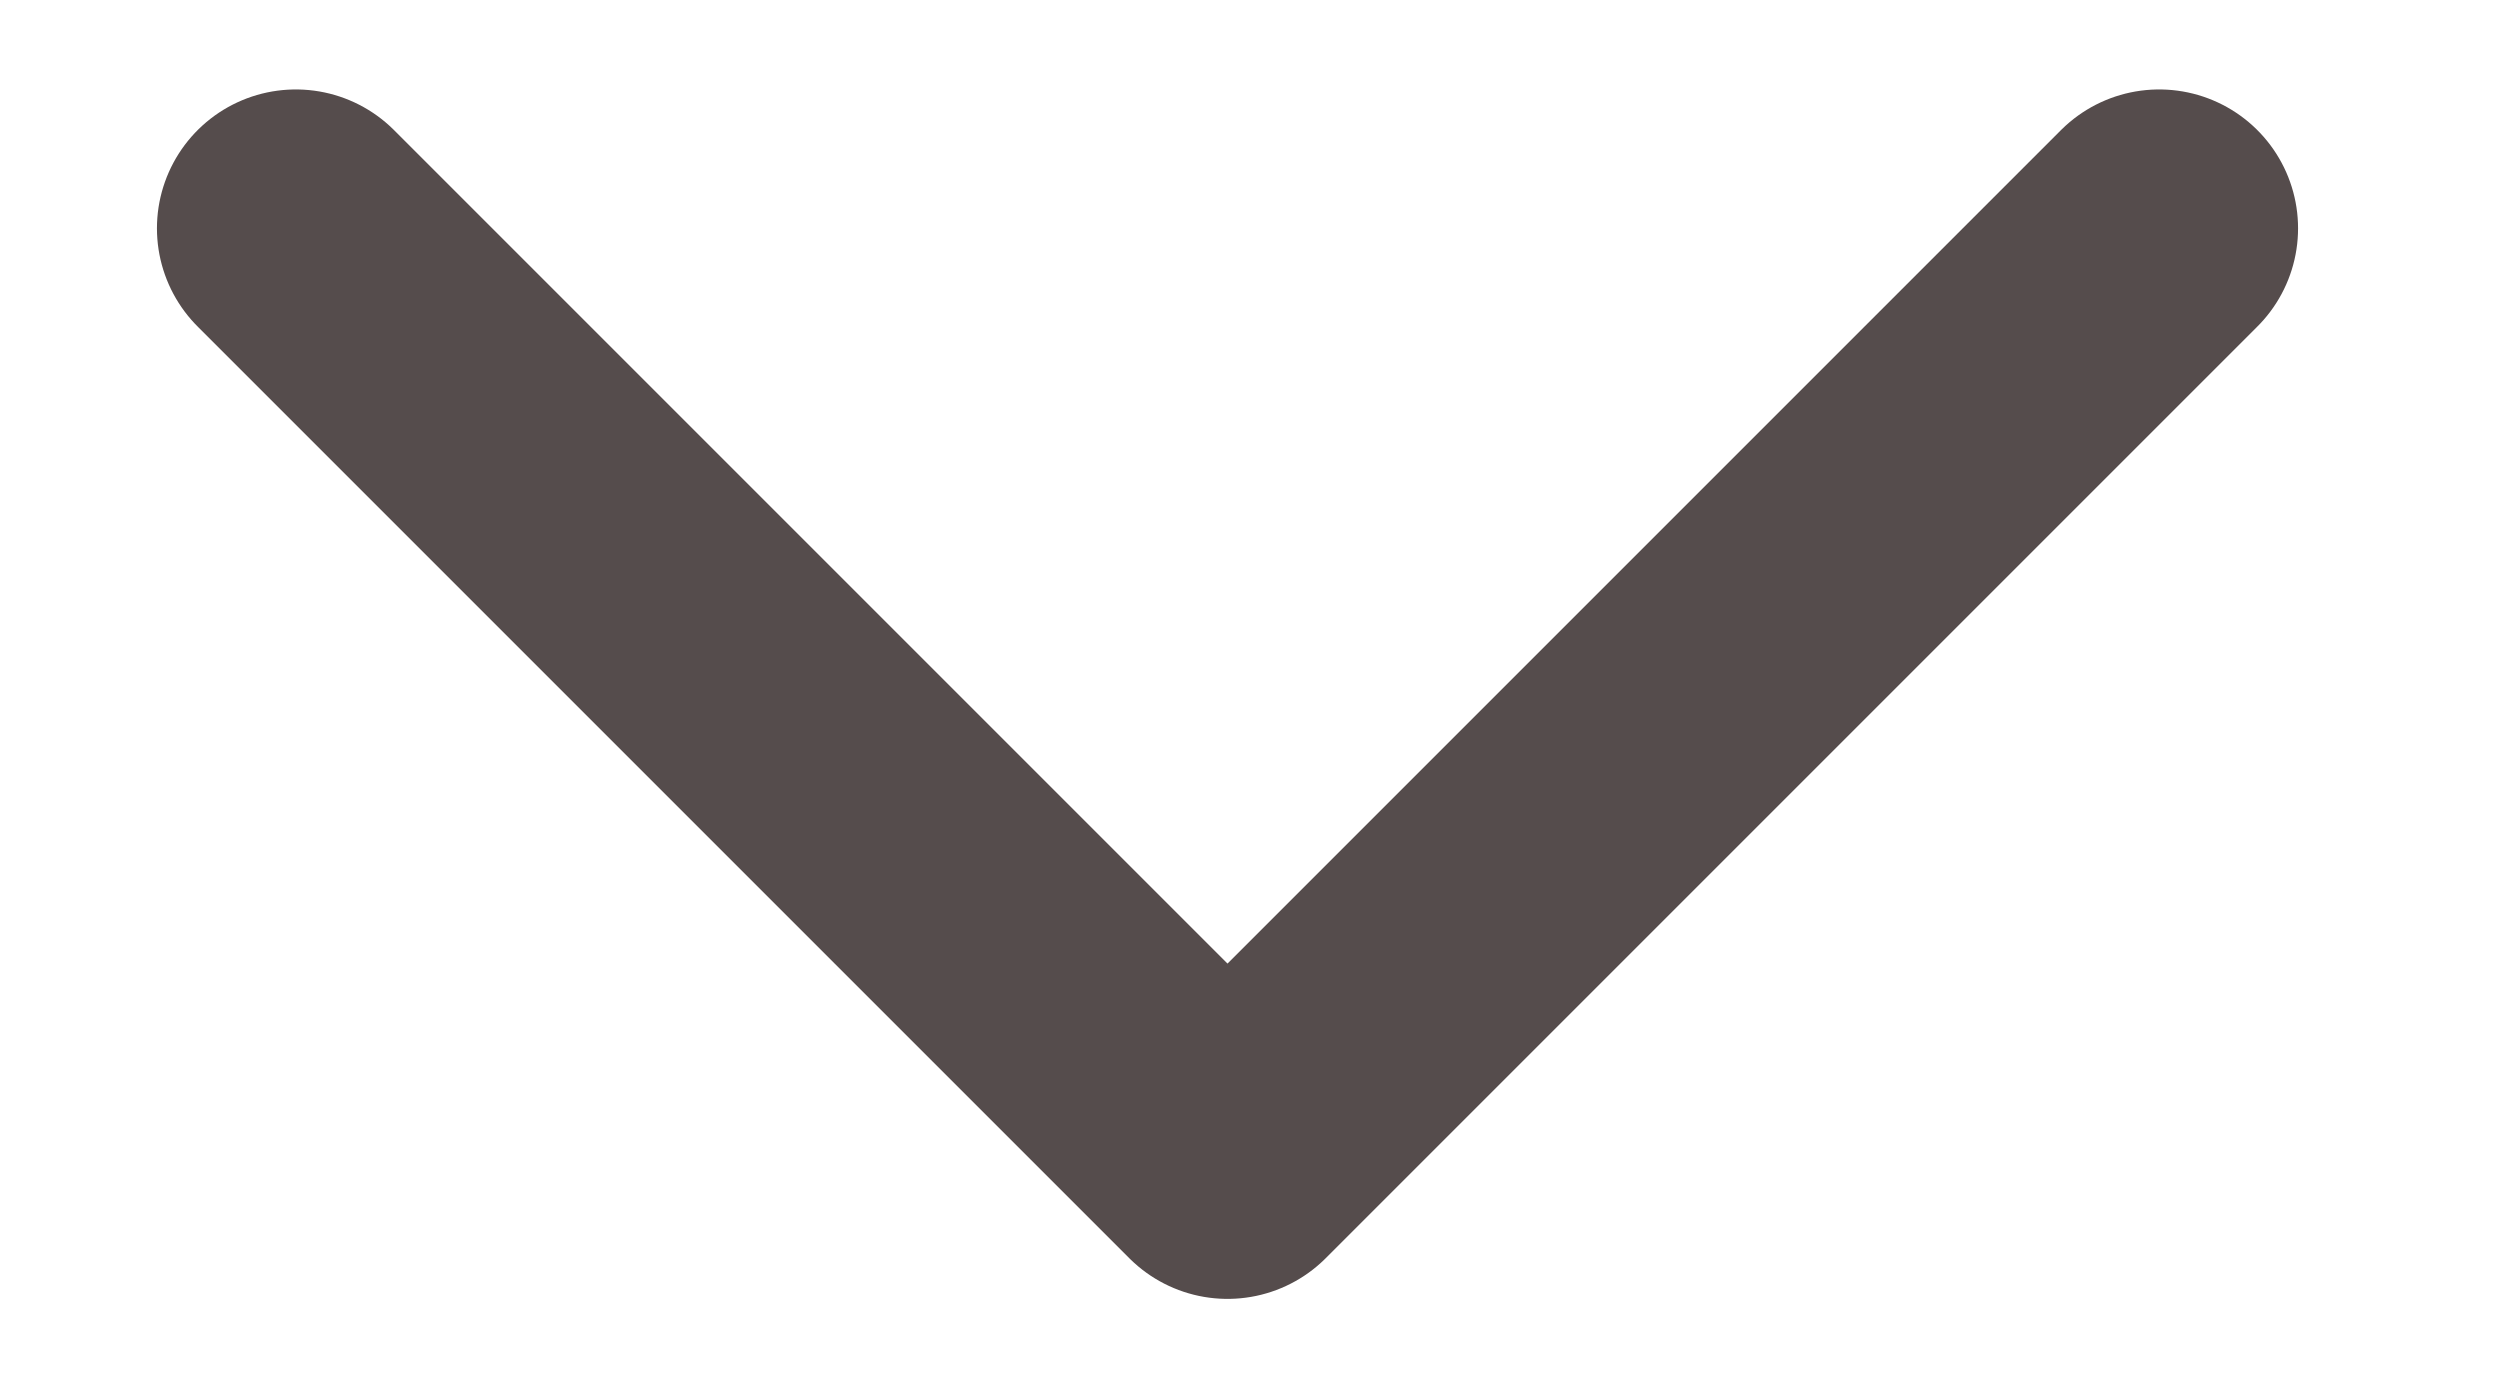
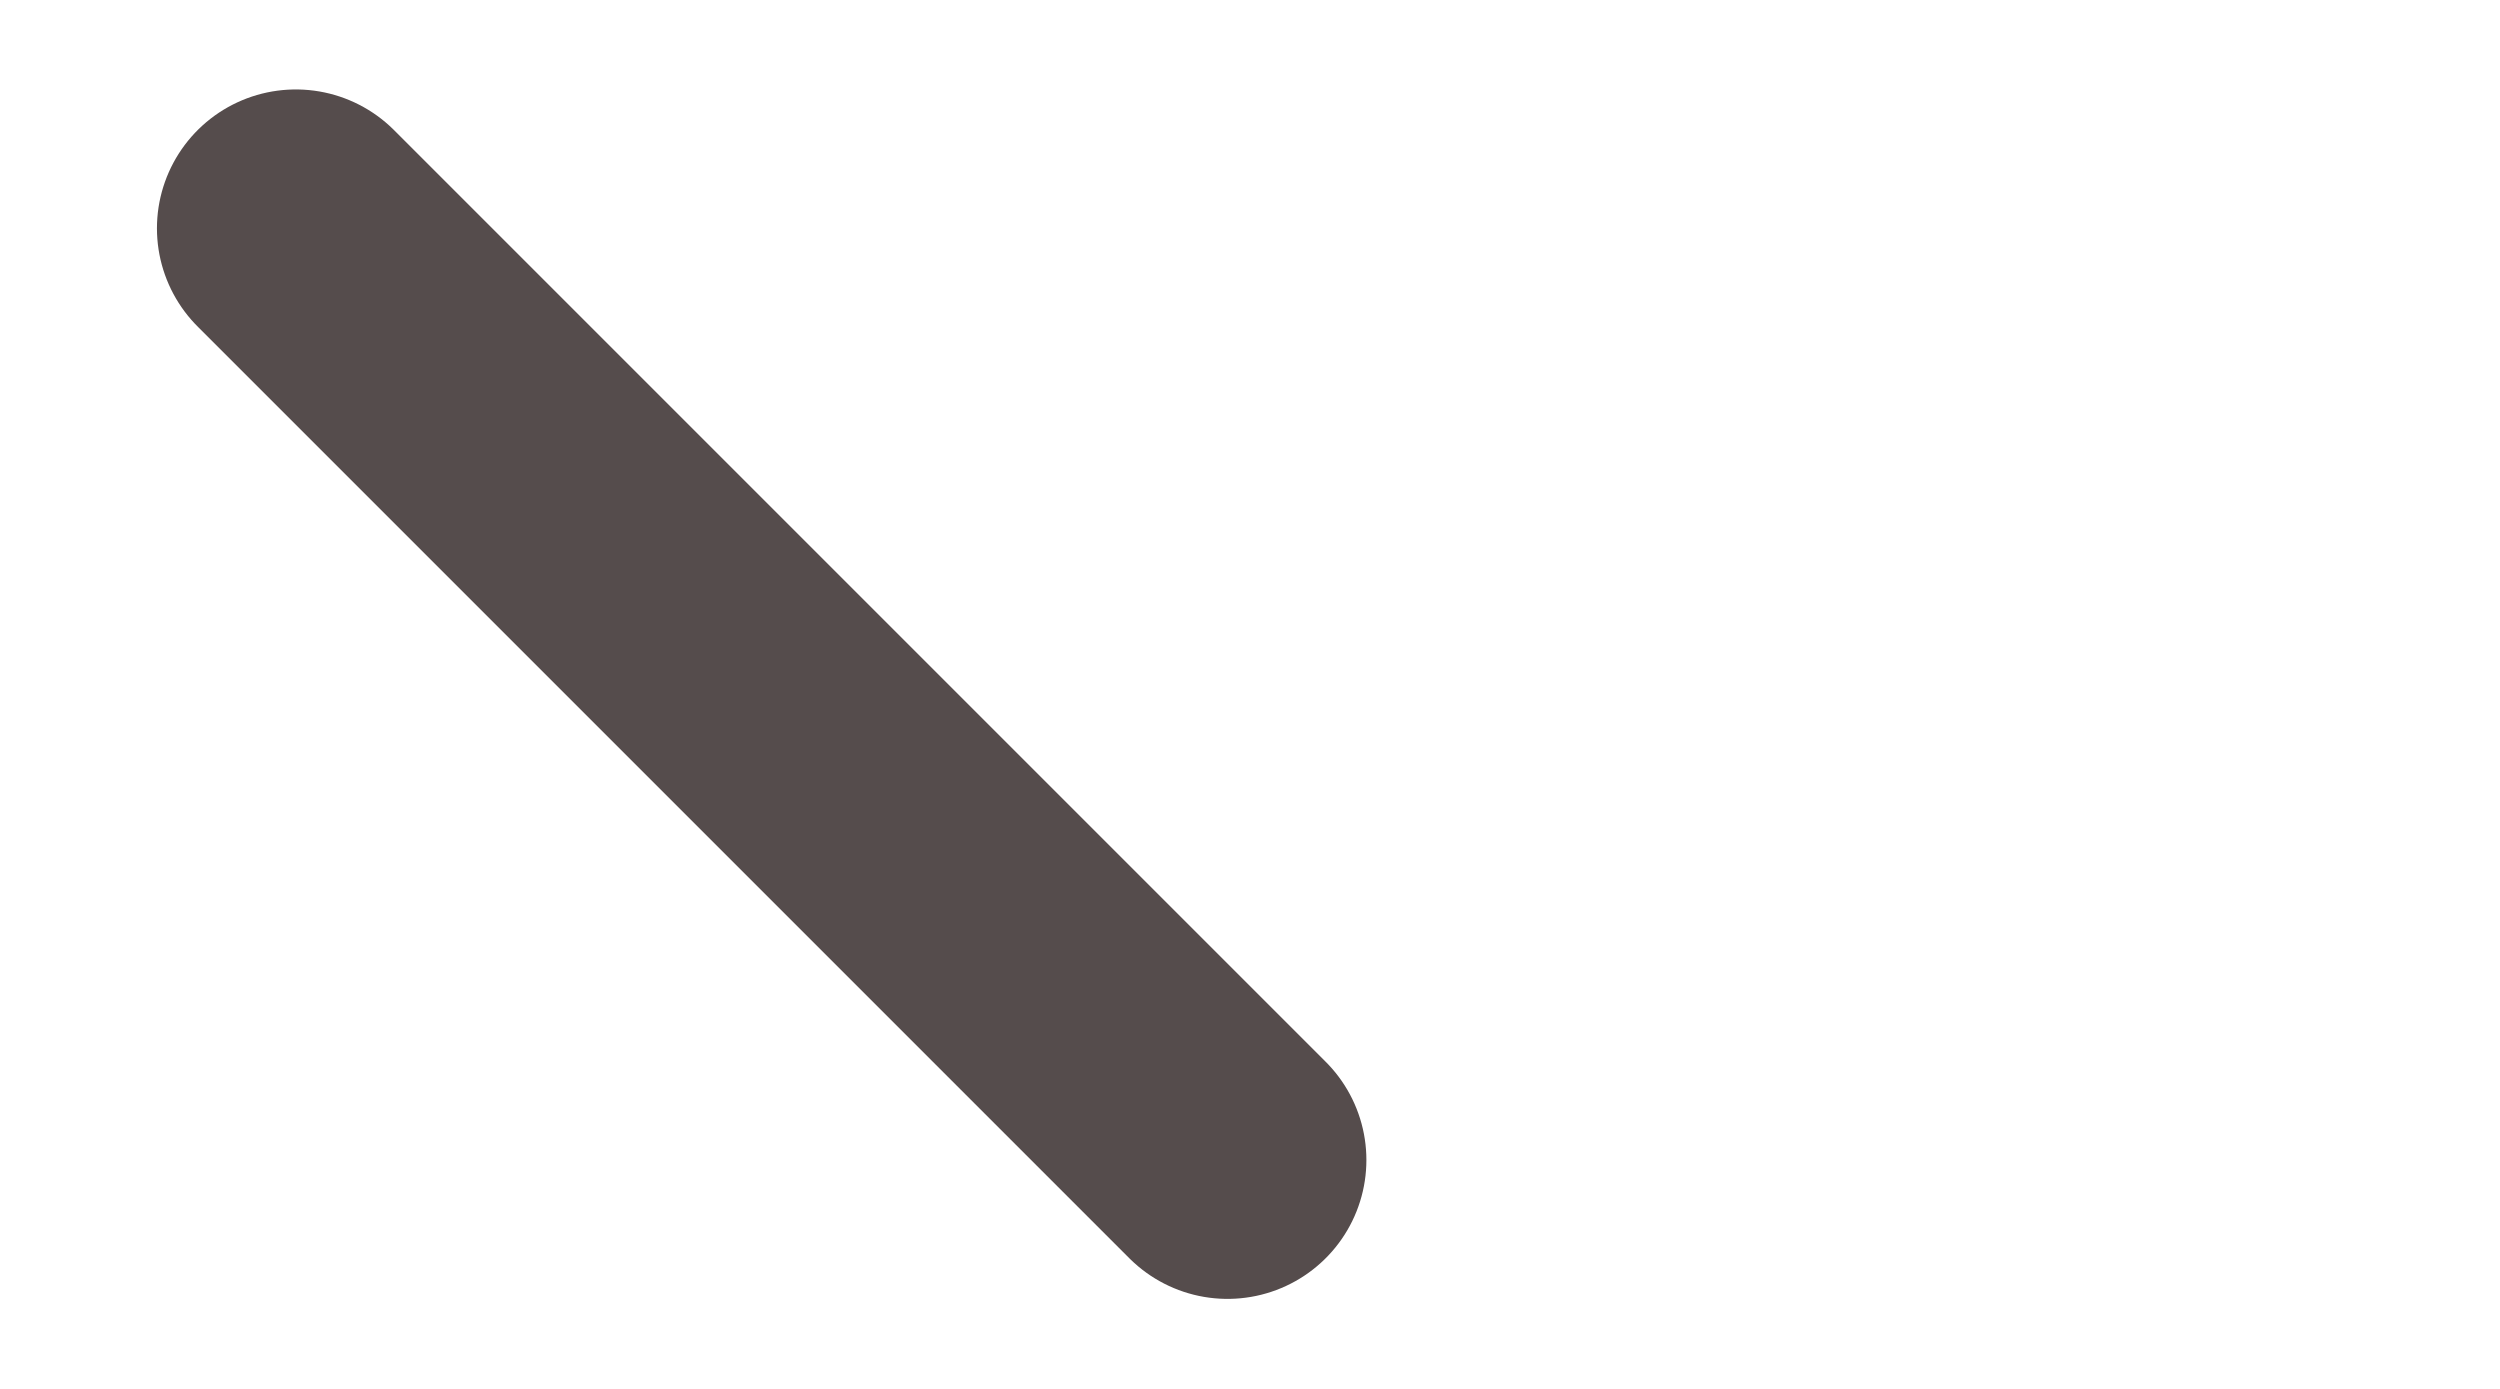
<svg xmlns="http://www.w3.org/2000/svg" width="9" height="5" viewBox="0 0 9 5" fill="none">
-   <path d="M1.065 0.822L4.419 4.176L7.773 0.822" stroke="#554C4C" stroke-linecap="round" stroke-linejoin="round" />
+   <path d="M1.065 0.822L4.419 4.176" stroke="#554C4C" stroke-linecap="round" stroke-linejoin="round" />
</svg>